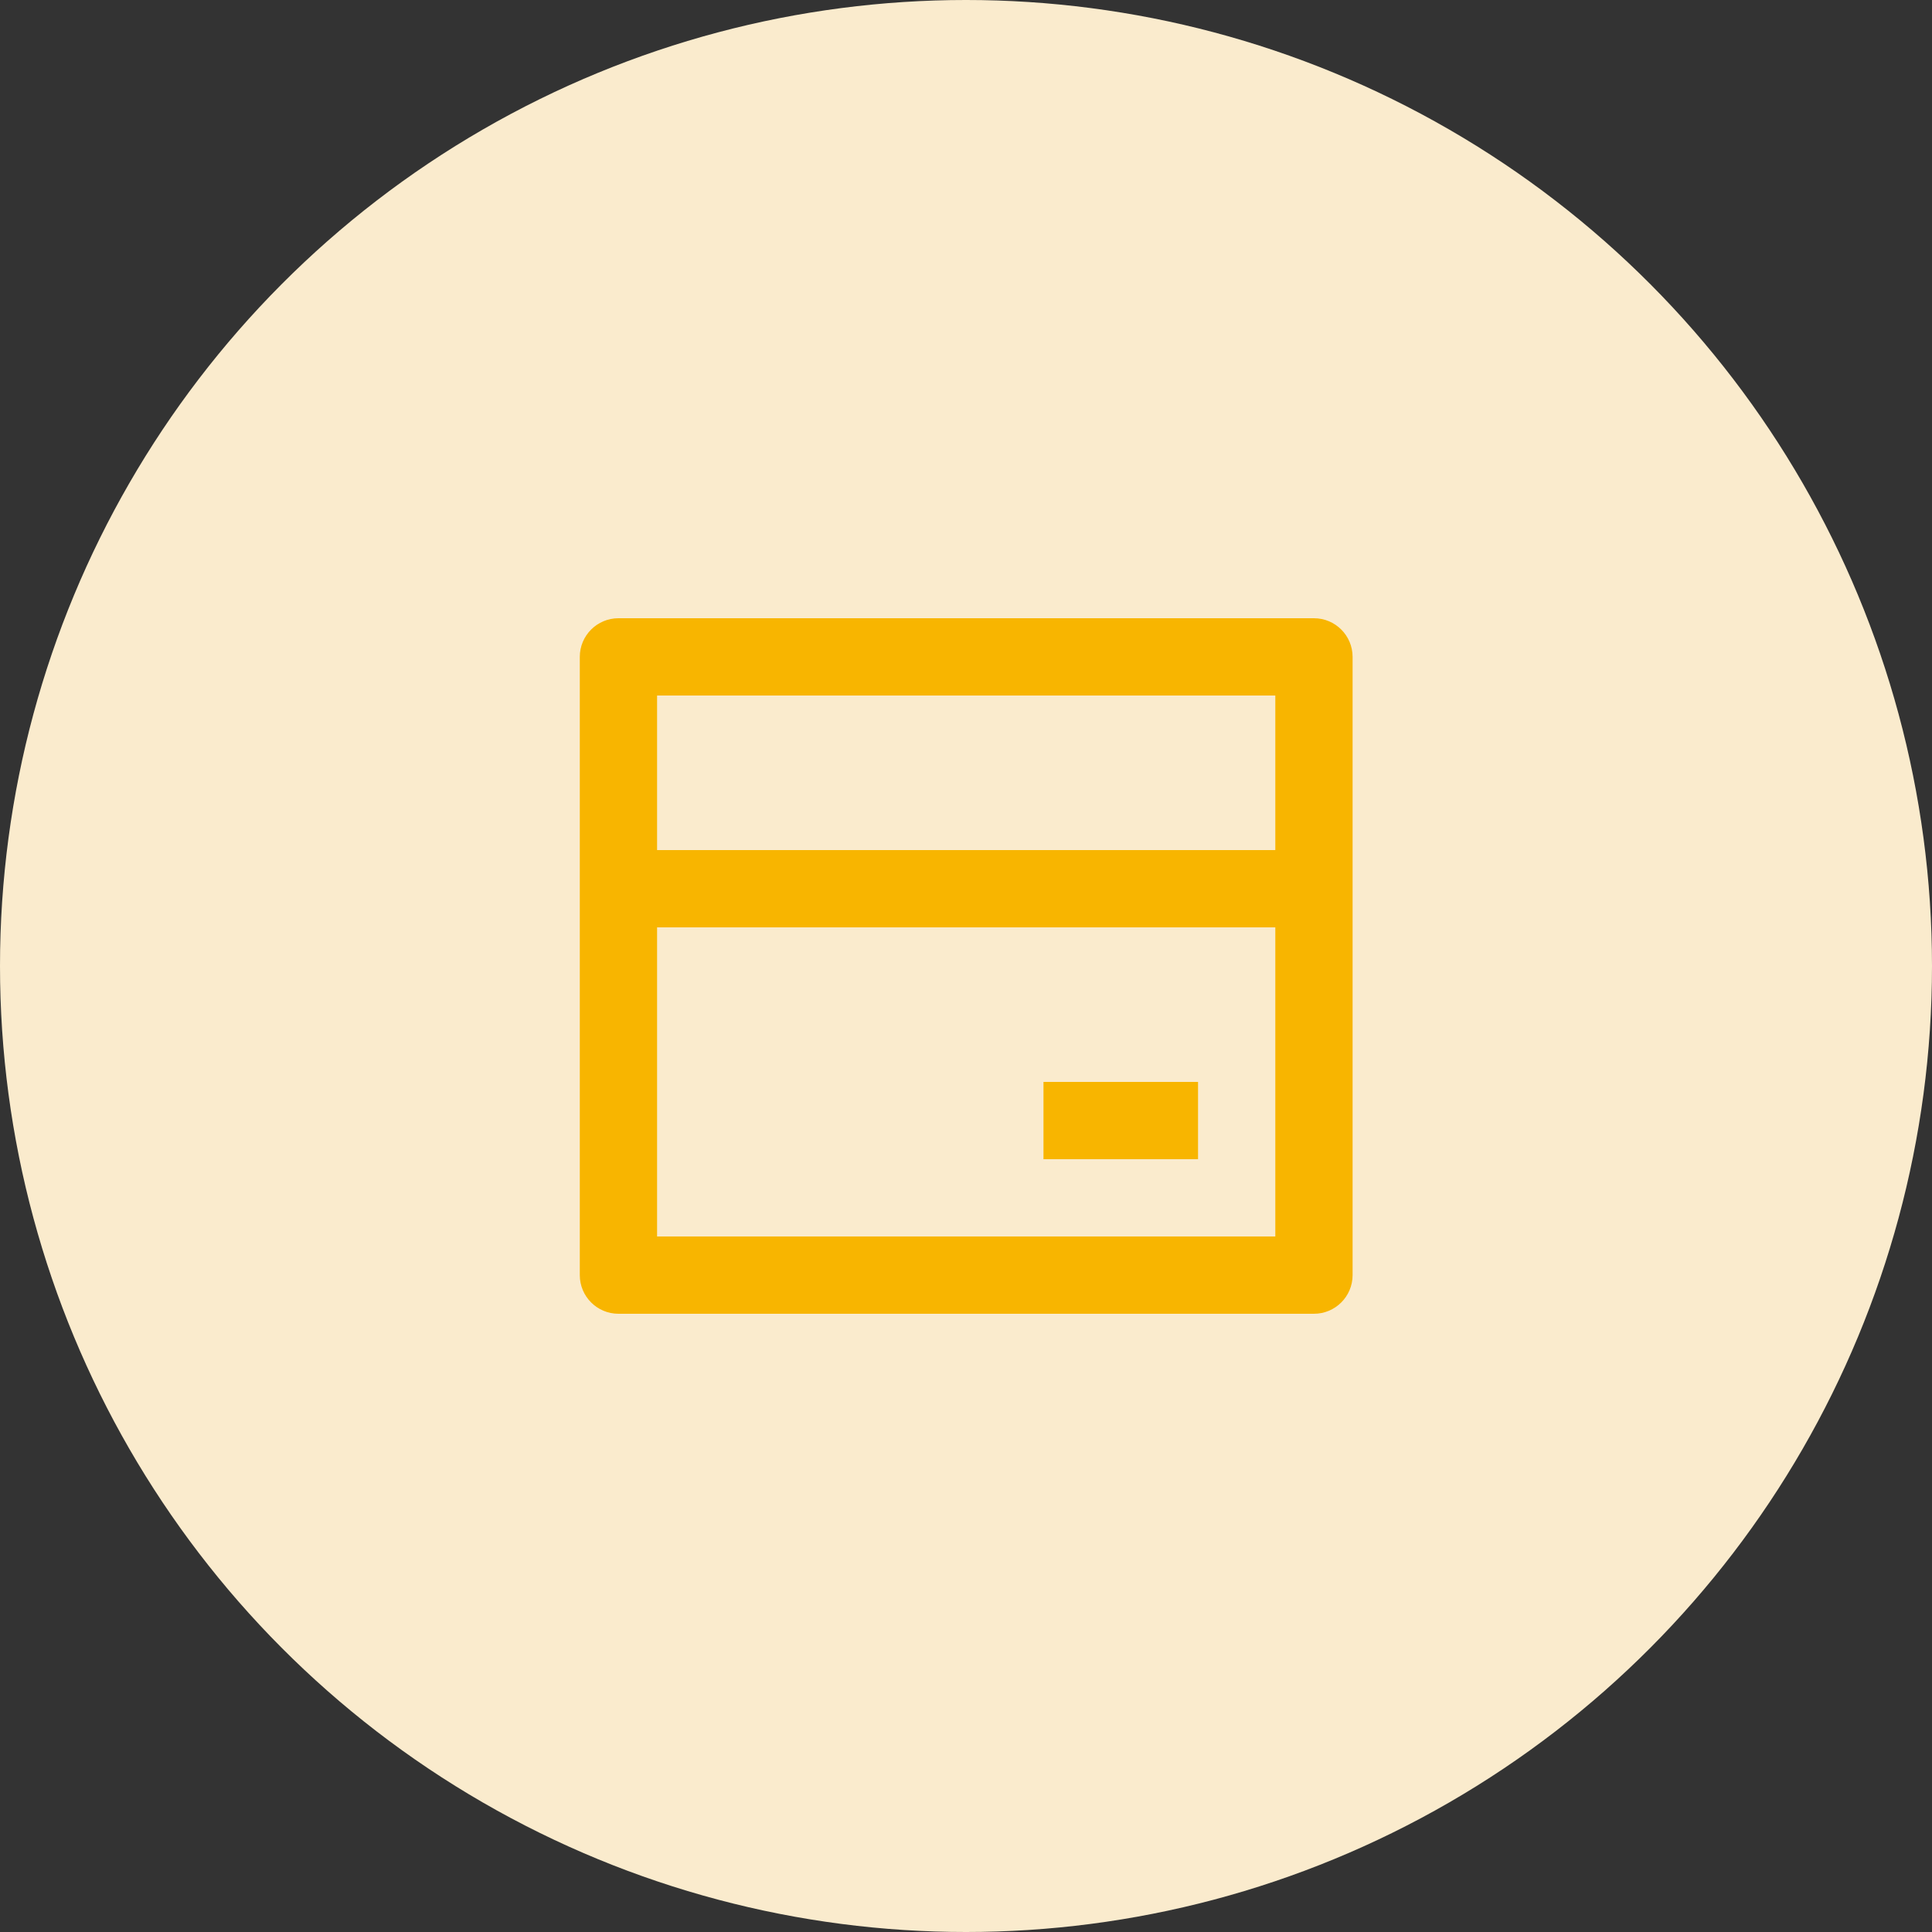
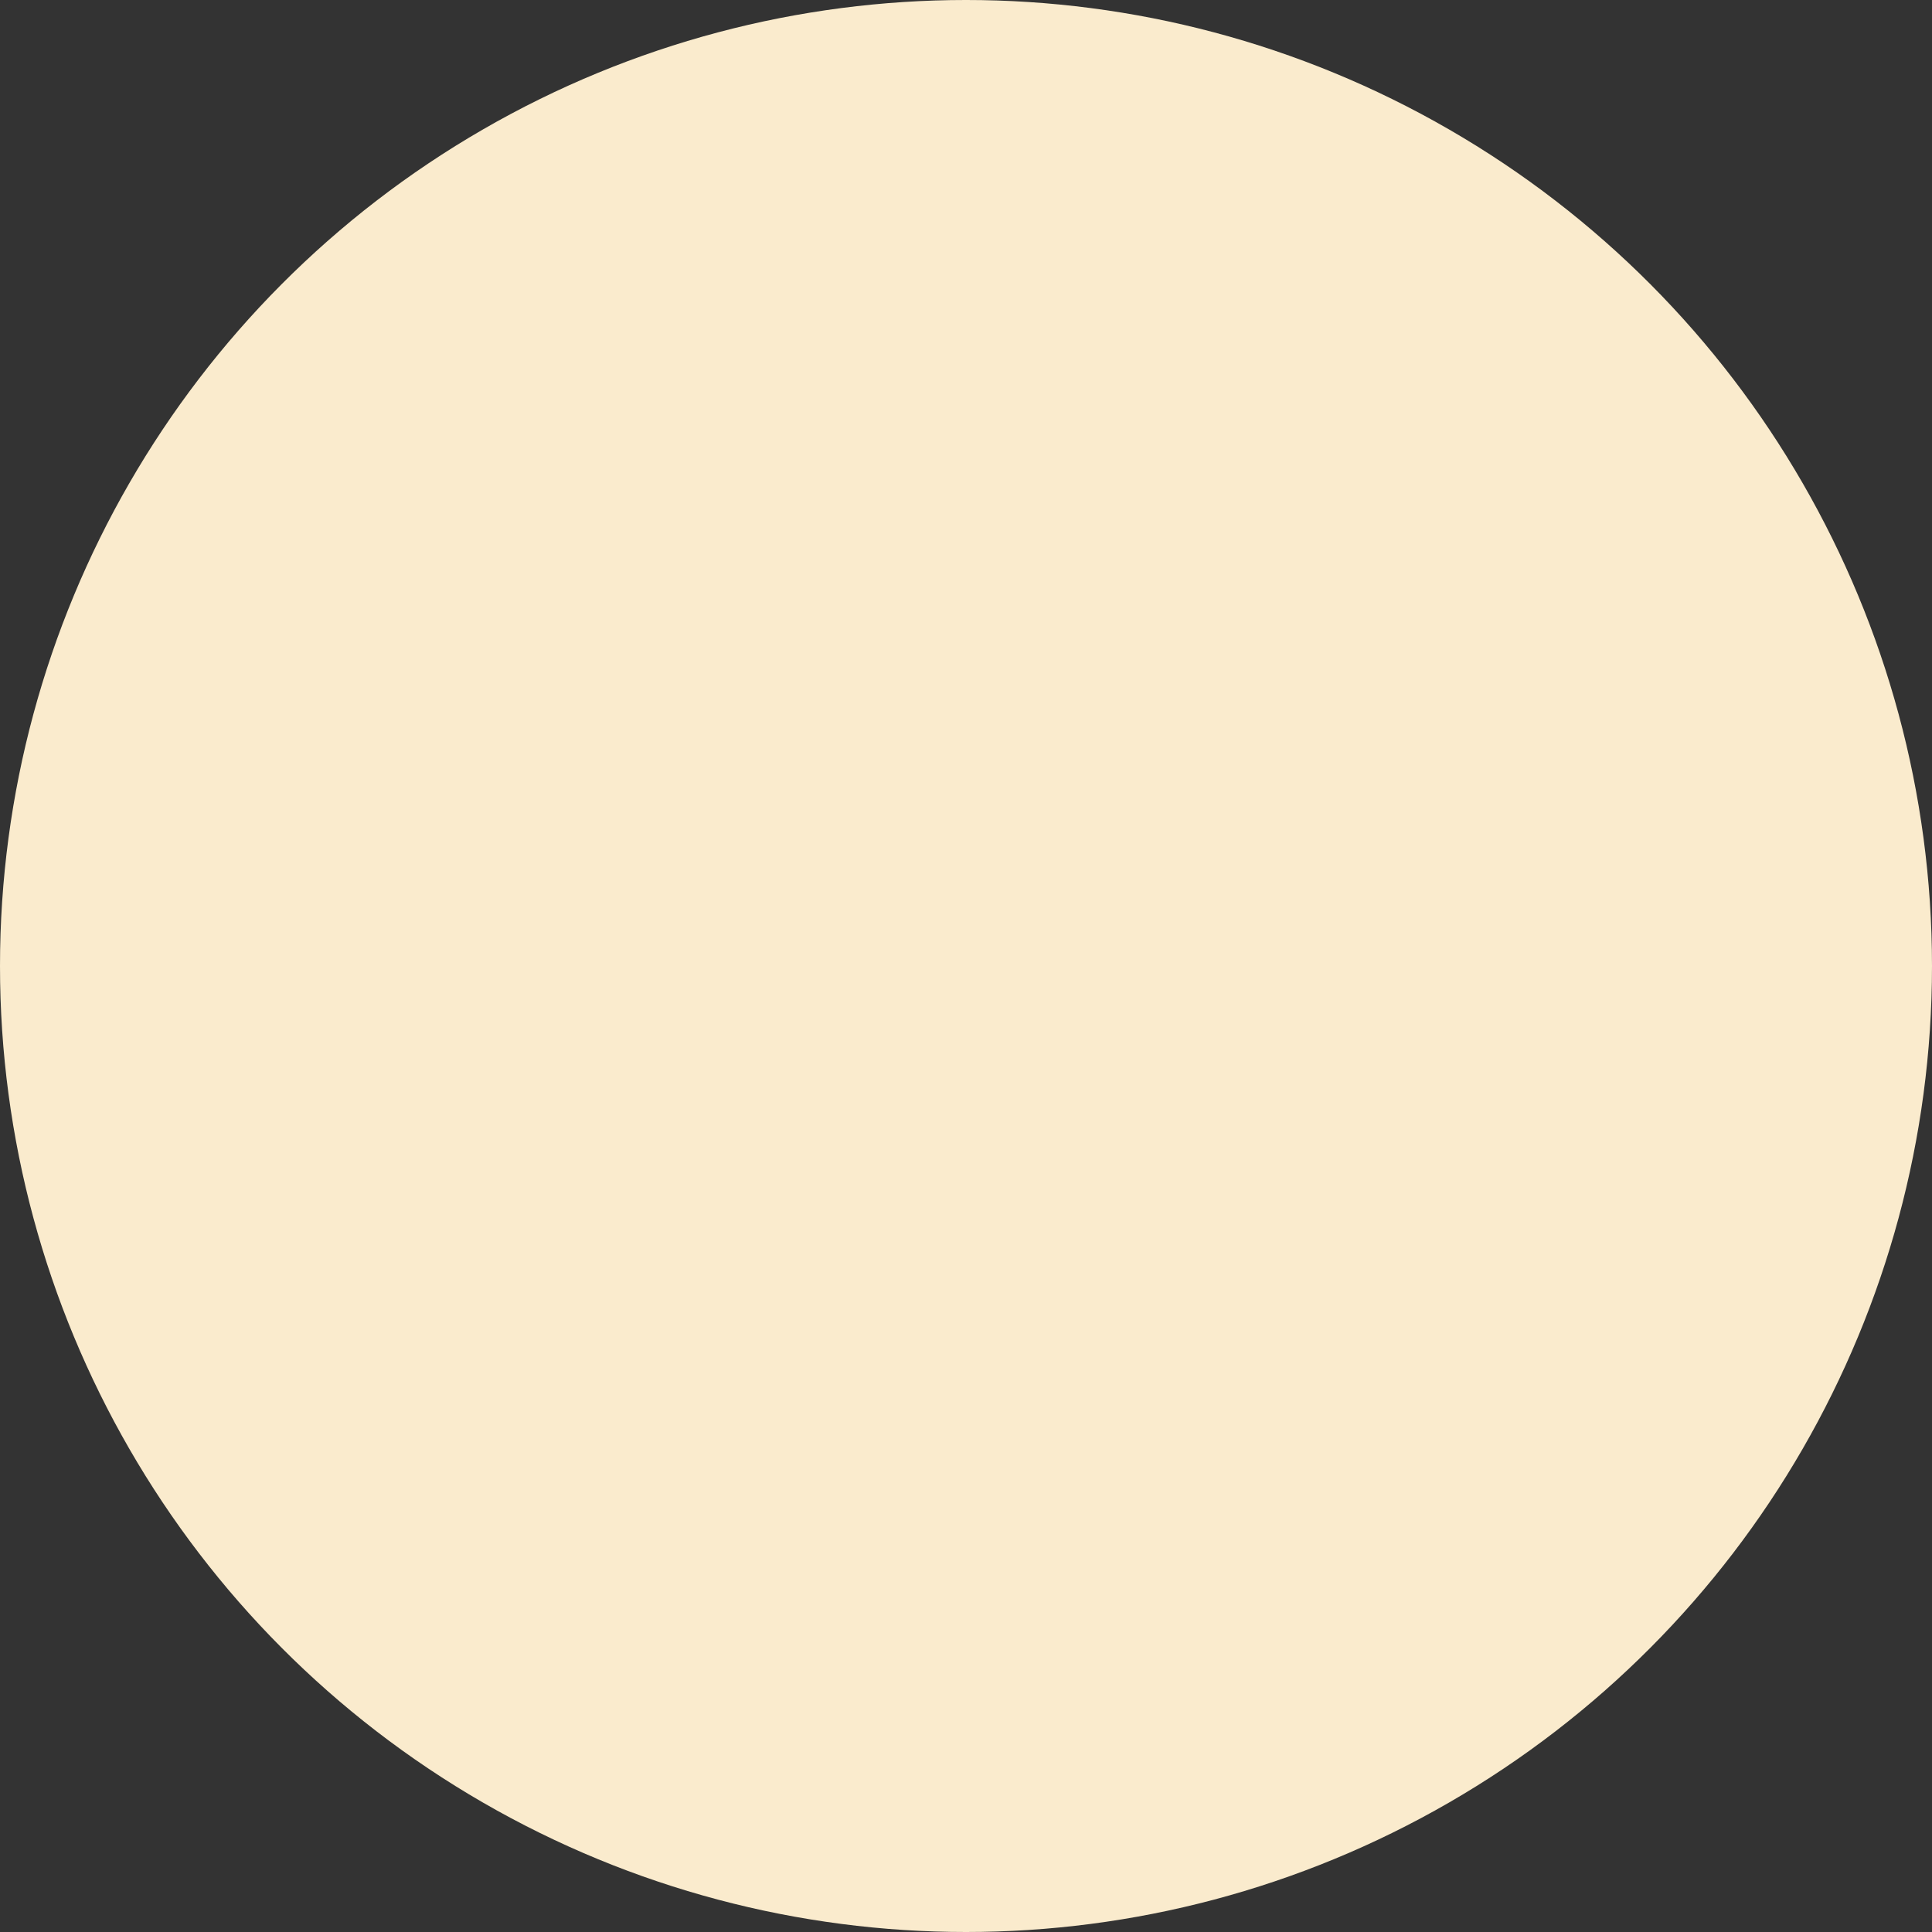
<svg xmlns="http://www.w3.org/2000/svg" width="50" height="50" viewBox="0 0 50 50" fill="none">
  <rect x="0" y="0" width="50" height="50" fill="#333333" stroke="none" />
  <circle cx="25" cy="25" r="25" fill="#FAEBCD" />
-   <path d="M16.005 16H34.005C34.557 16 35.005 16.448 35.005 17V33C35.005 33.552 34.557 34 34.005 34H16.005C15.453 34 15.005 33.552 15.005 33V17C15.005 16.448 15.453 16 16.005 16ZM33.005 24H17.005V32H33.005V24ZM33.005 22V18H17.005V22H33.005ZM27.005 28H31.005V30H27.005V28Z" fill="#F8B500" />
</svg>